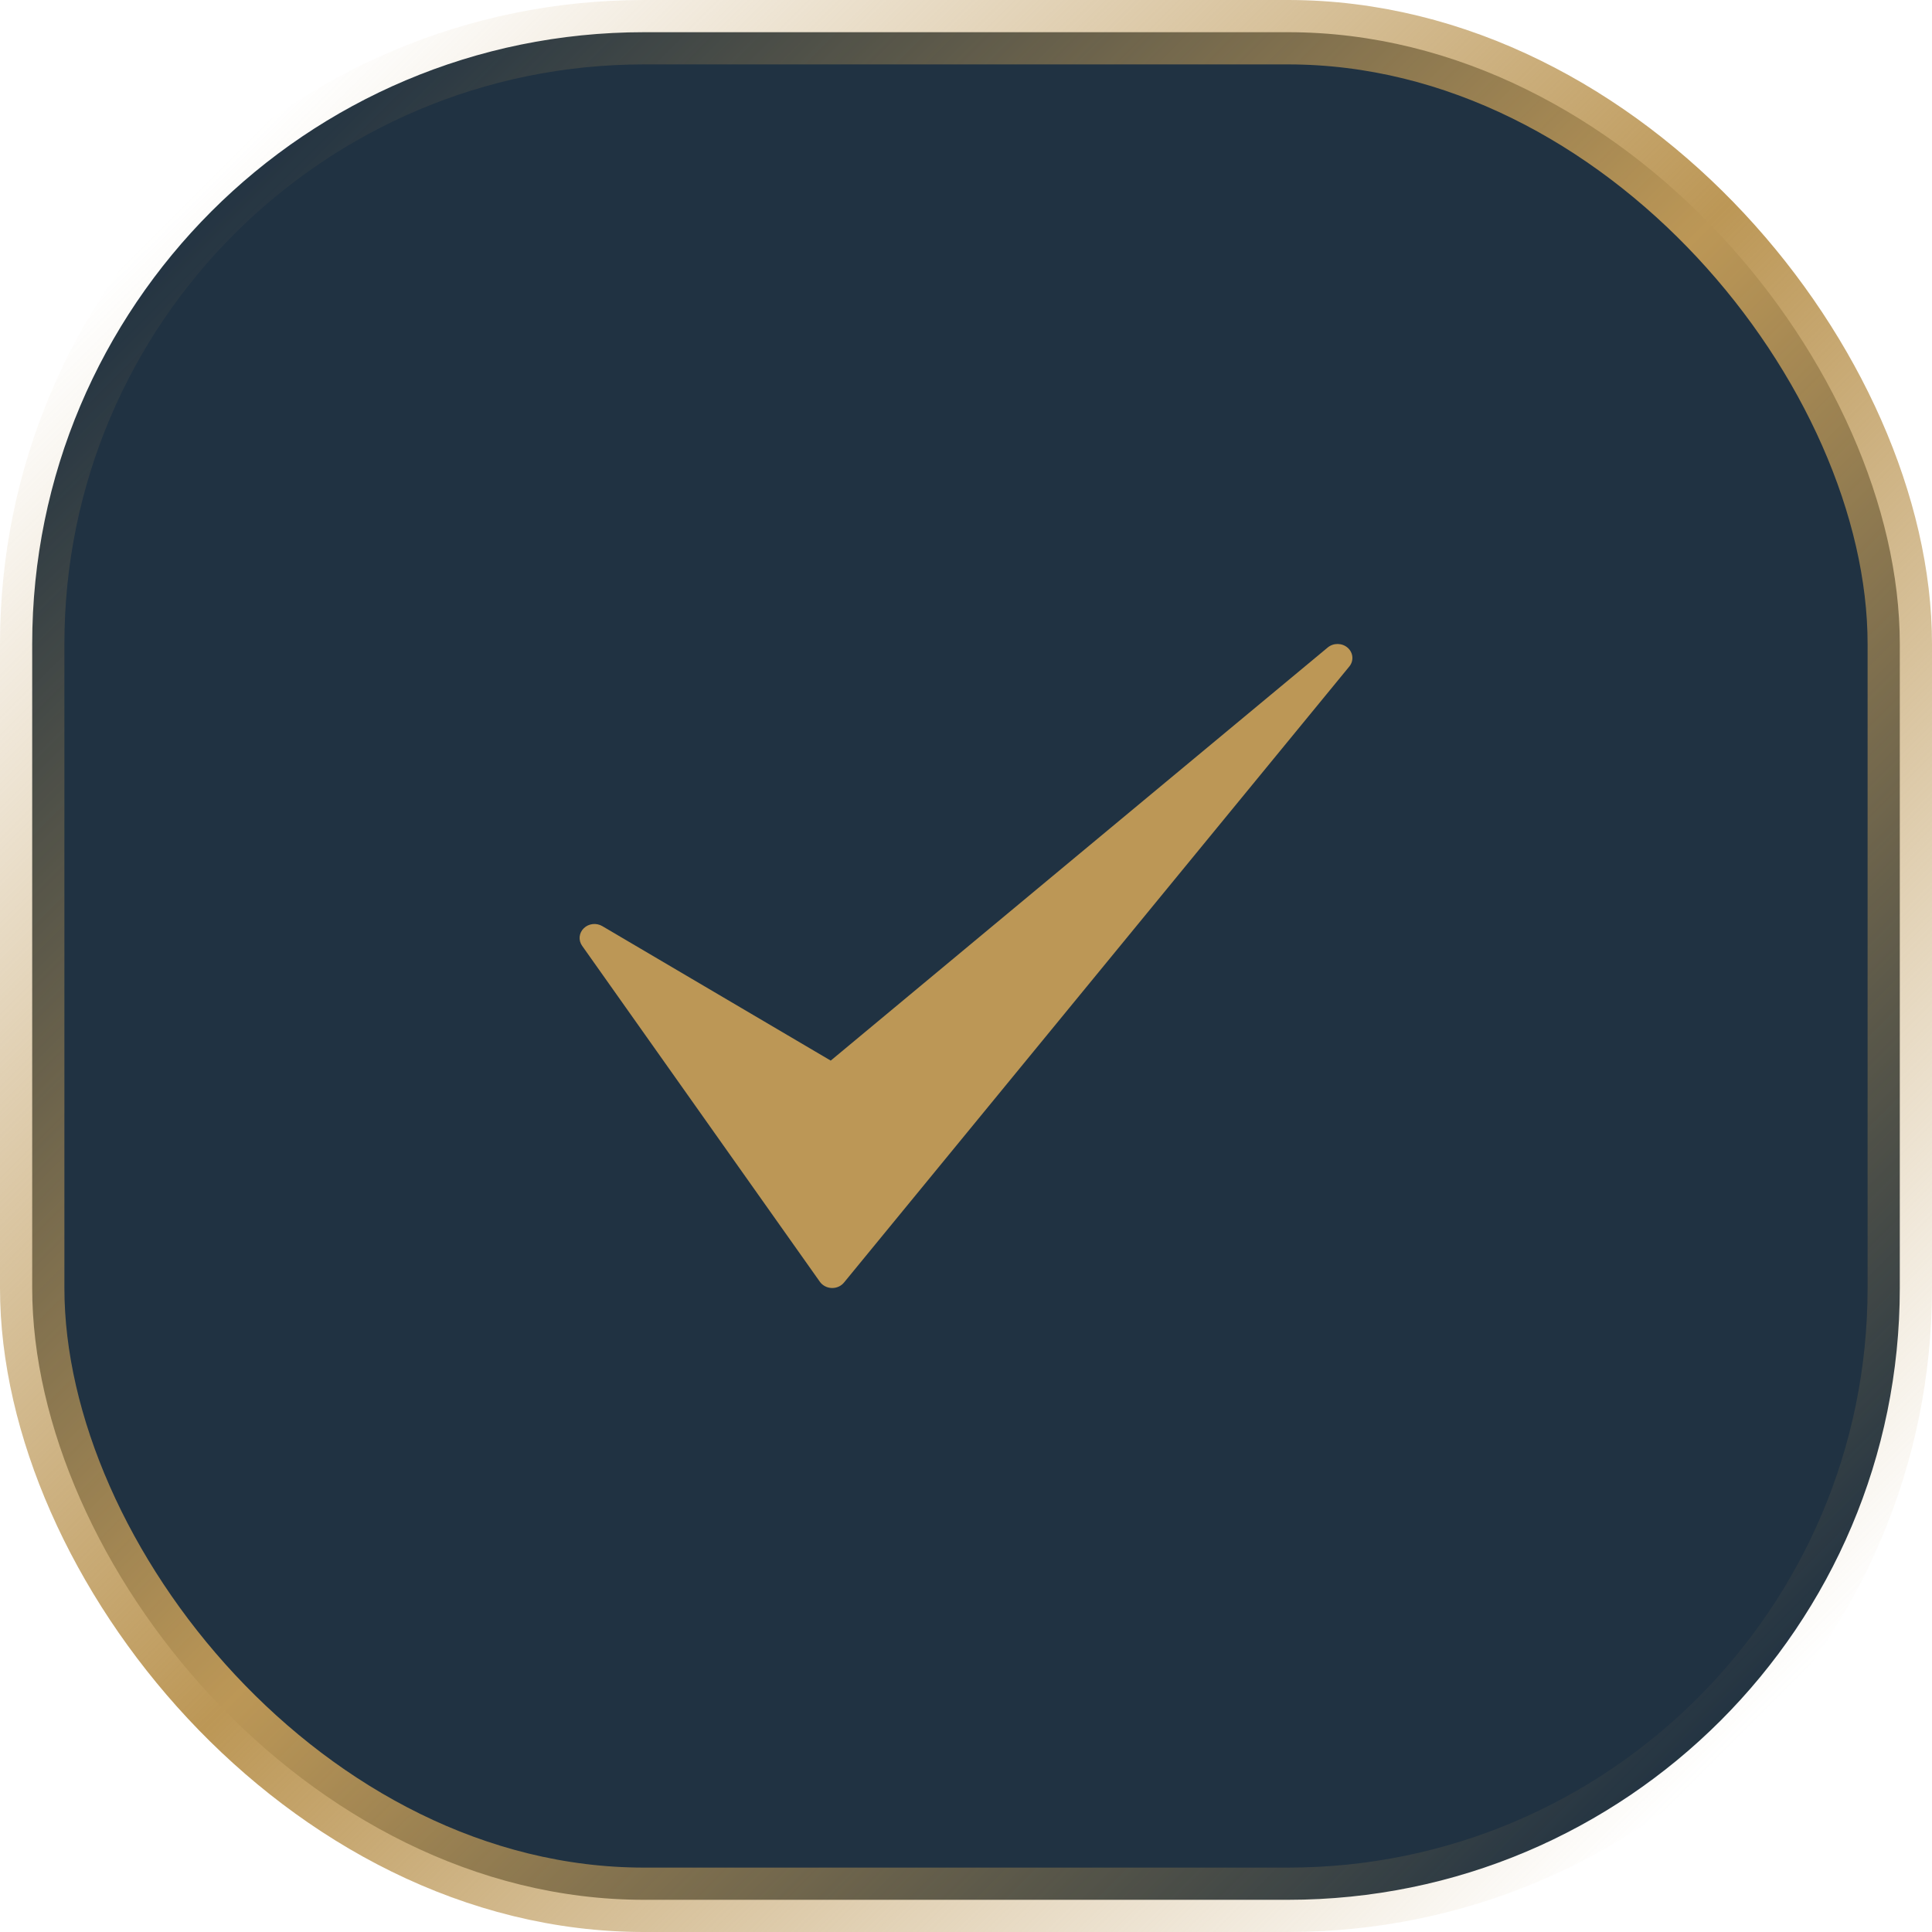
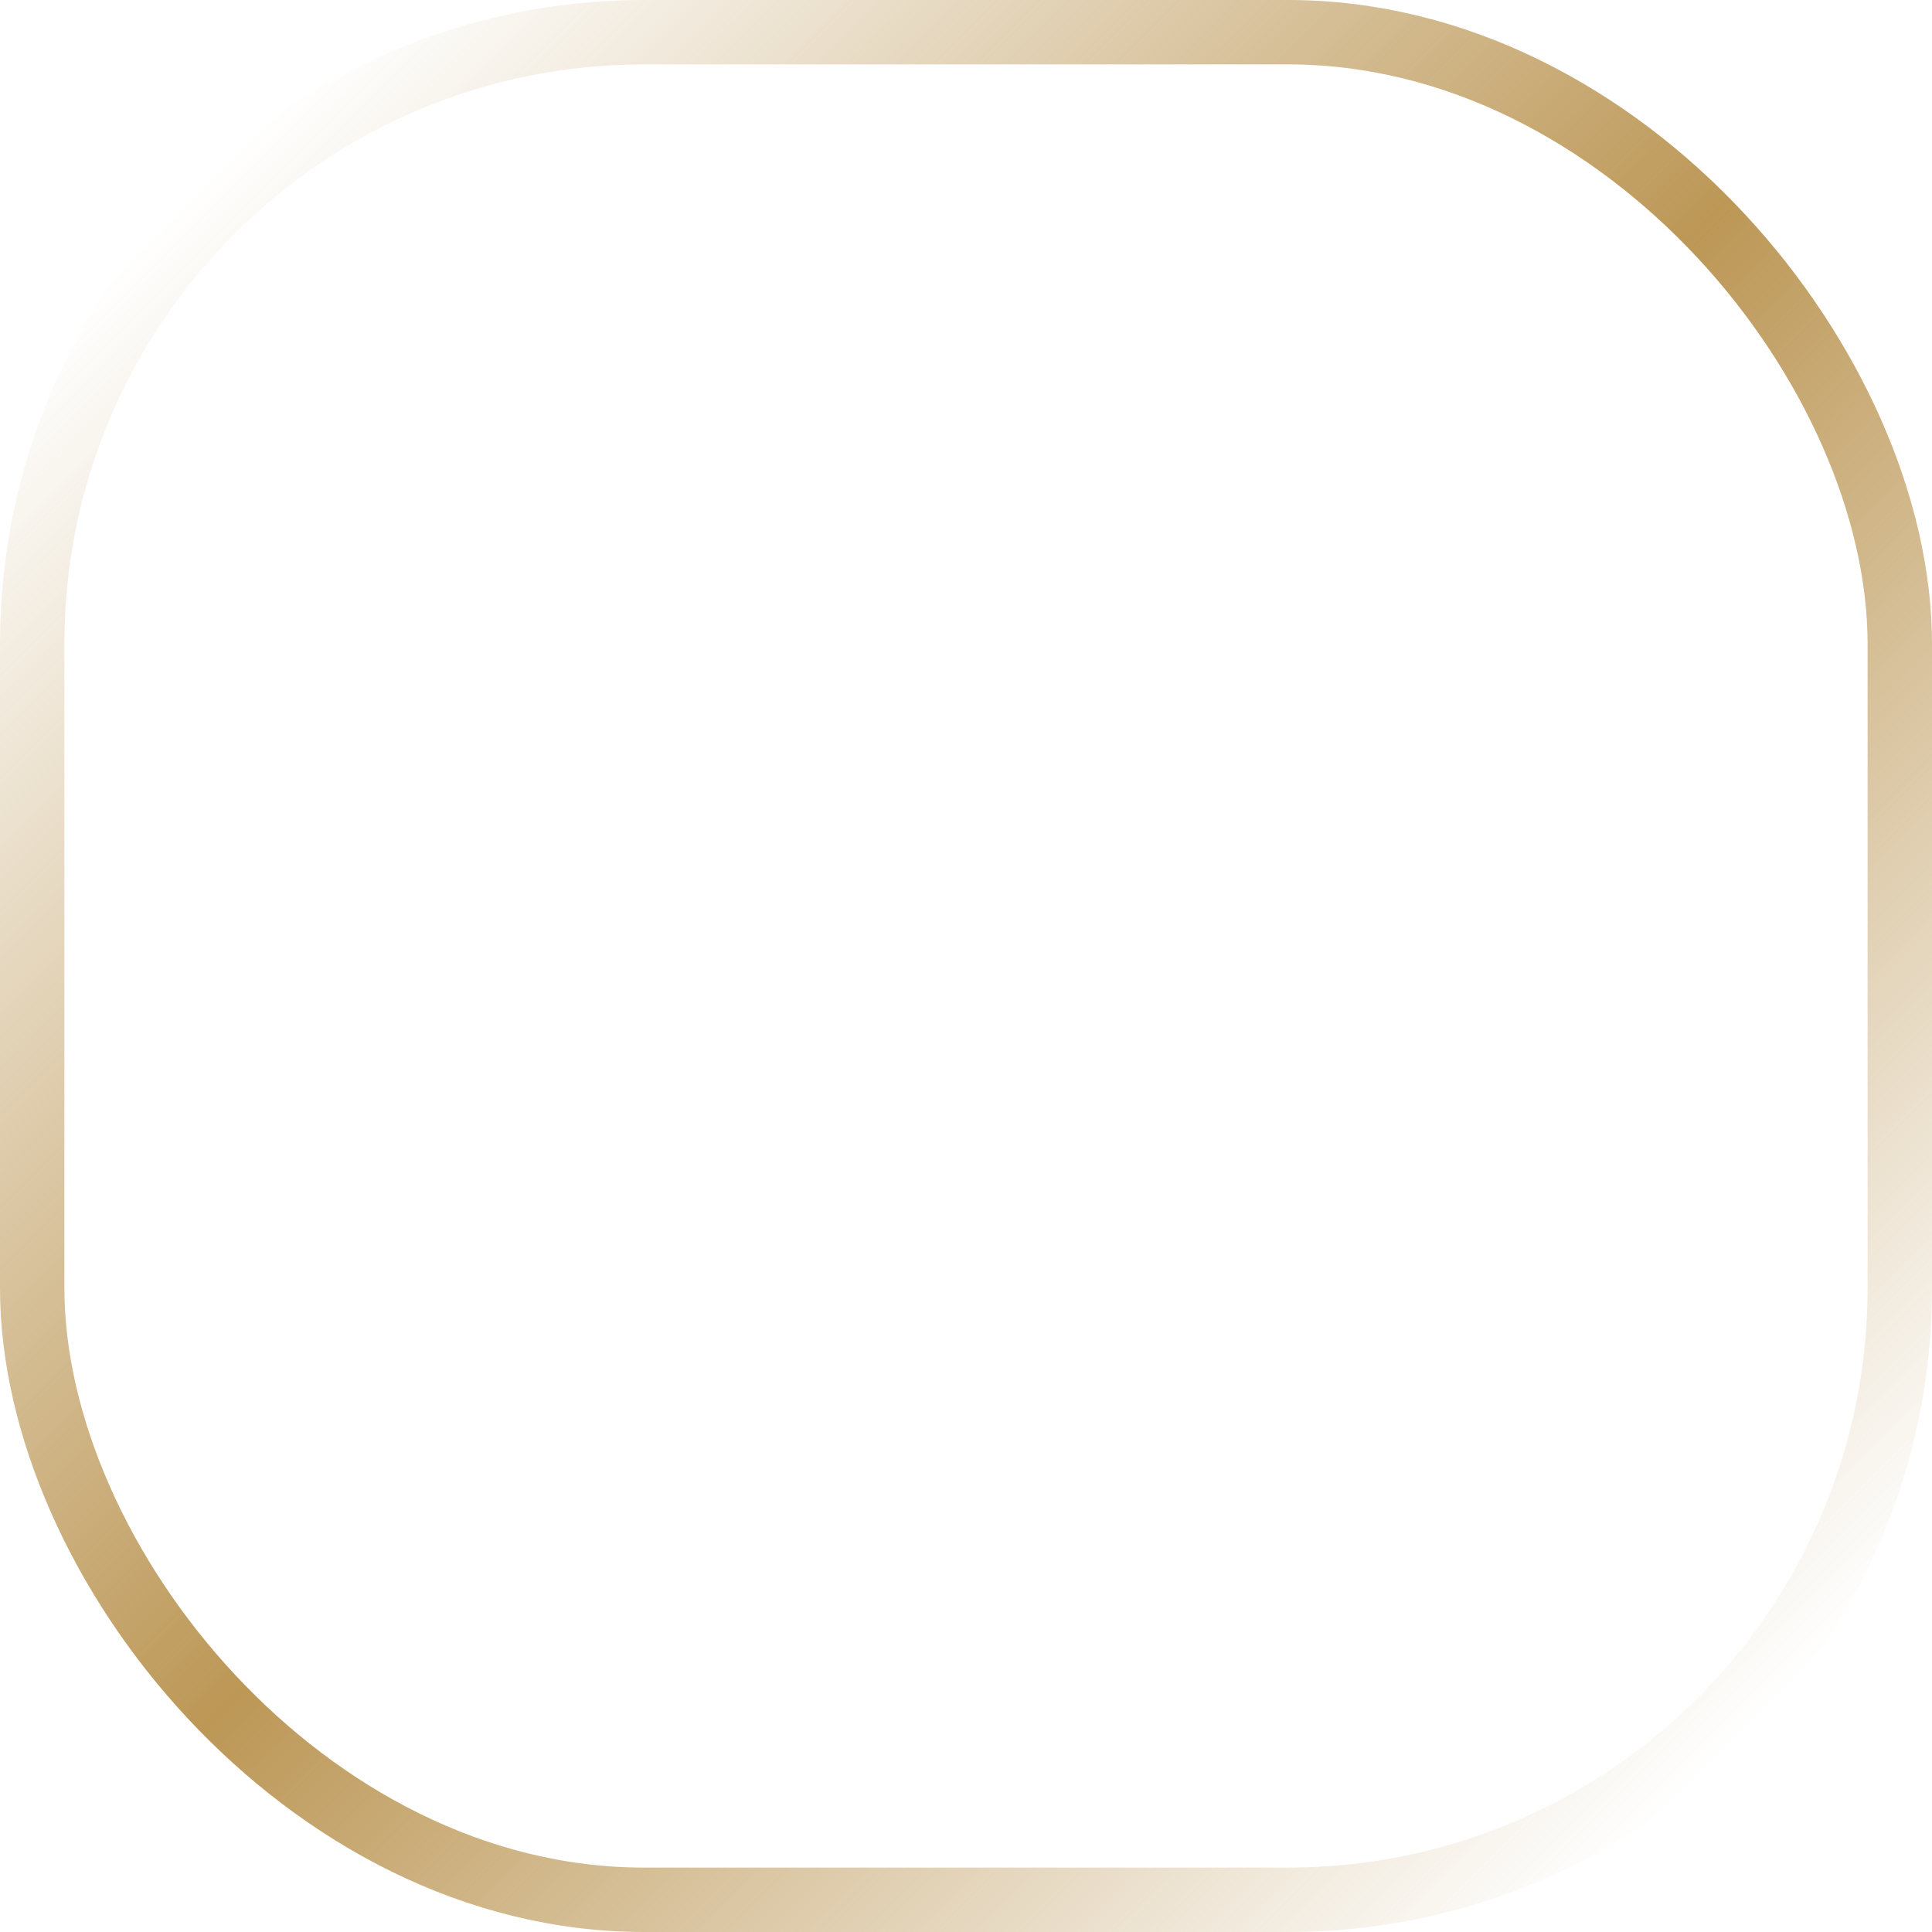
<svg xmlns="http://www.w3.org/2000/svg" width="60" height="60" viewBox="0 0 60 60" fill="none">
-   <rect x="1" y="1" width="58" height="58" rx="19" fill="#203242" />
  <rect x="1" y="1" width="58" height="58" rx="19" stroke="url(#paint0_linear_5870_7025)" stroke-width="2" />
-   <path fill-rule="evenodd" clip-rule="evenodd" d="M33.557 26.487L41.233 20.109C41.411 19.96 41.681 19.964 41.854 20.117C42.028 20.271 42.049 20.523 41.903 20.7L26.211 39.831C26.12 39.942 25.979 40.005 25.83 40C25.681 39.995 25.545 39.923 25.462 39.807L18.078 29.372C17.957 29.201 17.979 28.974 18.131 28.827C18.282 28.68 18.521 28.653 18.706 28.762L25.799 32.938L33.557 26.487Z" fill="#BC9756" />
  <defs>
    <linearGradient id="paint0_linear_5870_7025" x1="59.988" y1="60.023" x2="4.47314e-06" y2="-4.47065e-06" gradientUnits="userSpaceOnUse">
      <stop offset="0.1" stop-color="#BC9756" stop-opacity="0" />
      <stop offset="0.5" stop-color="#BC9756" />
      <stop offset="0.9" stop-color="#BC9756" stop-opacity="0" />
    </linearGradient>
  </defs>
</svg>